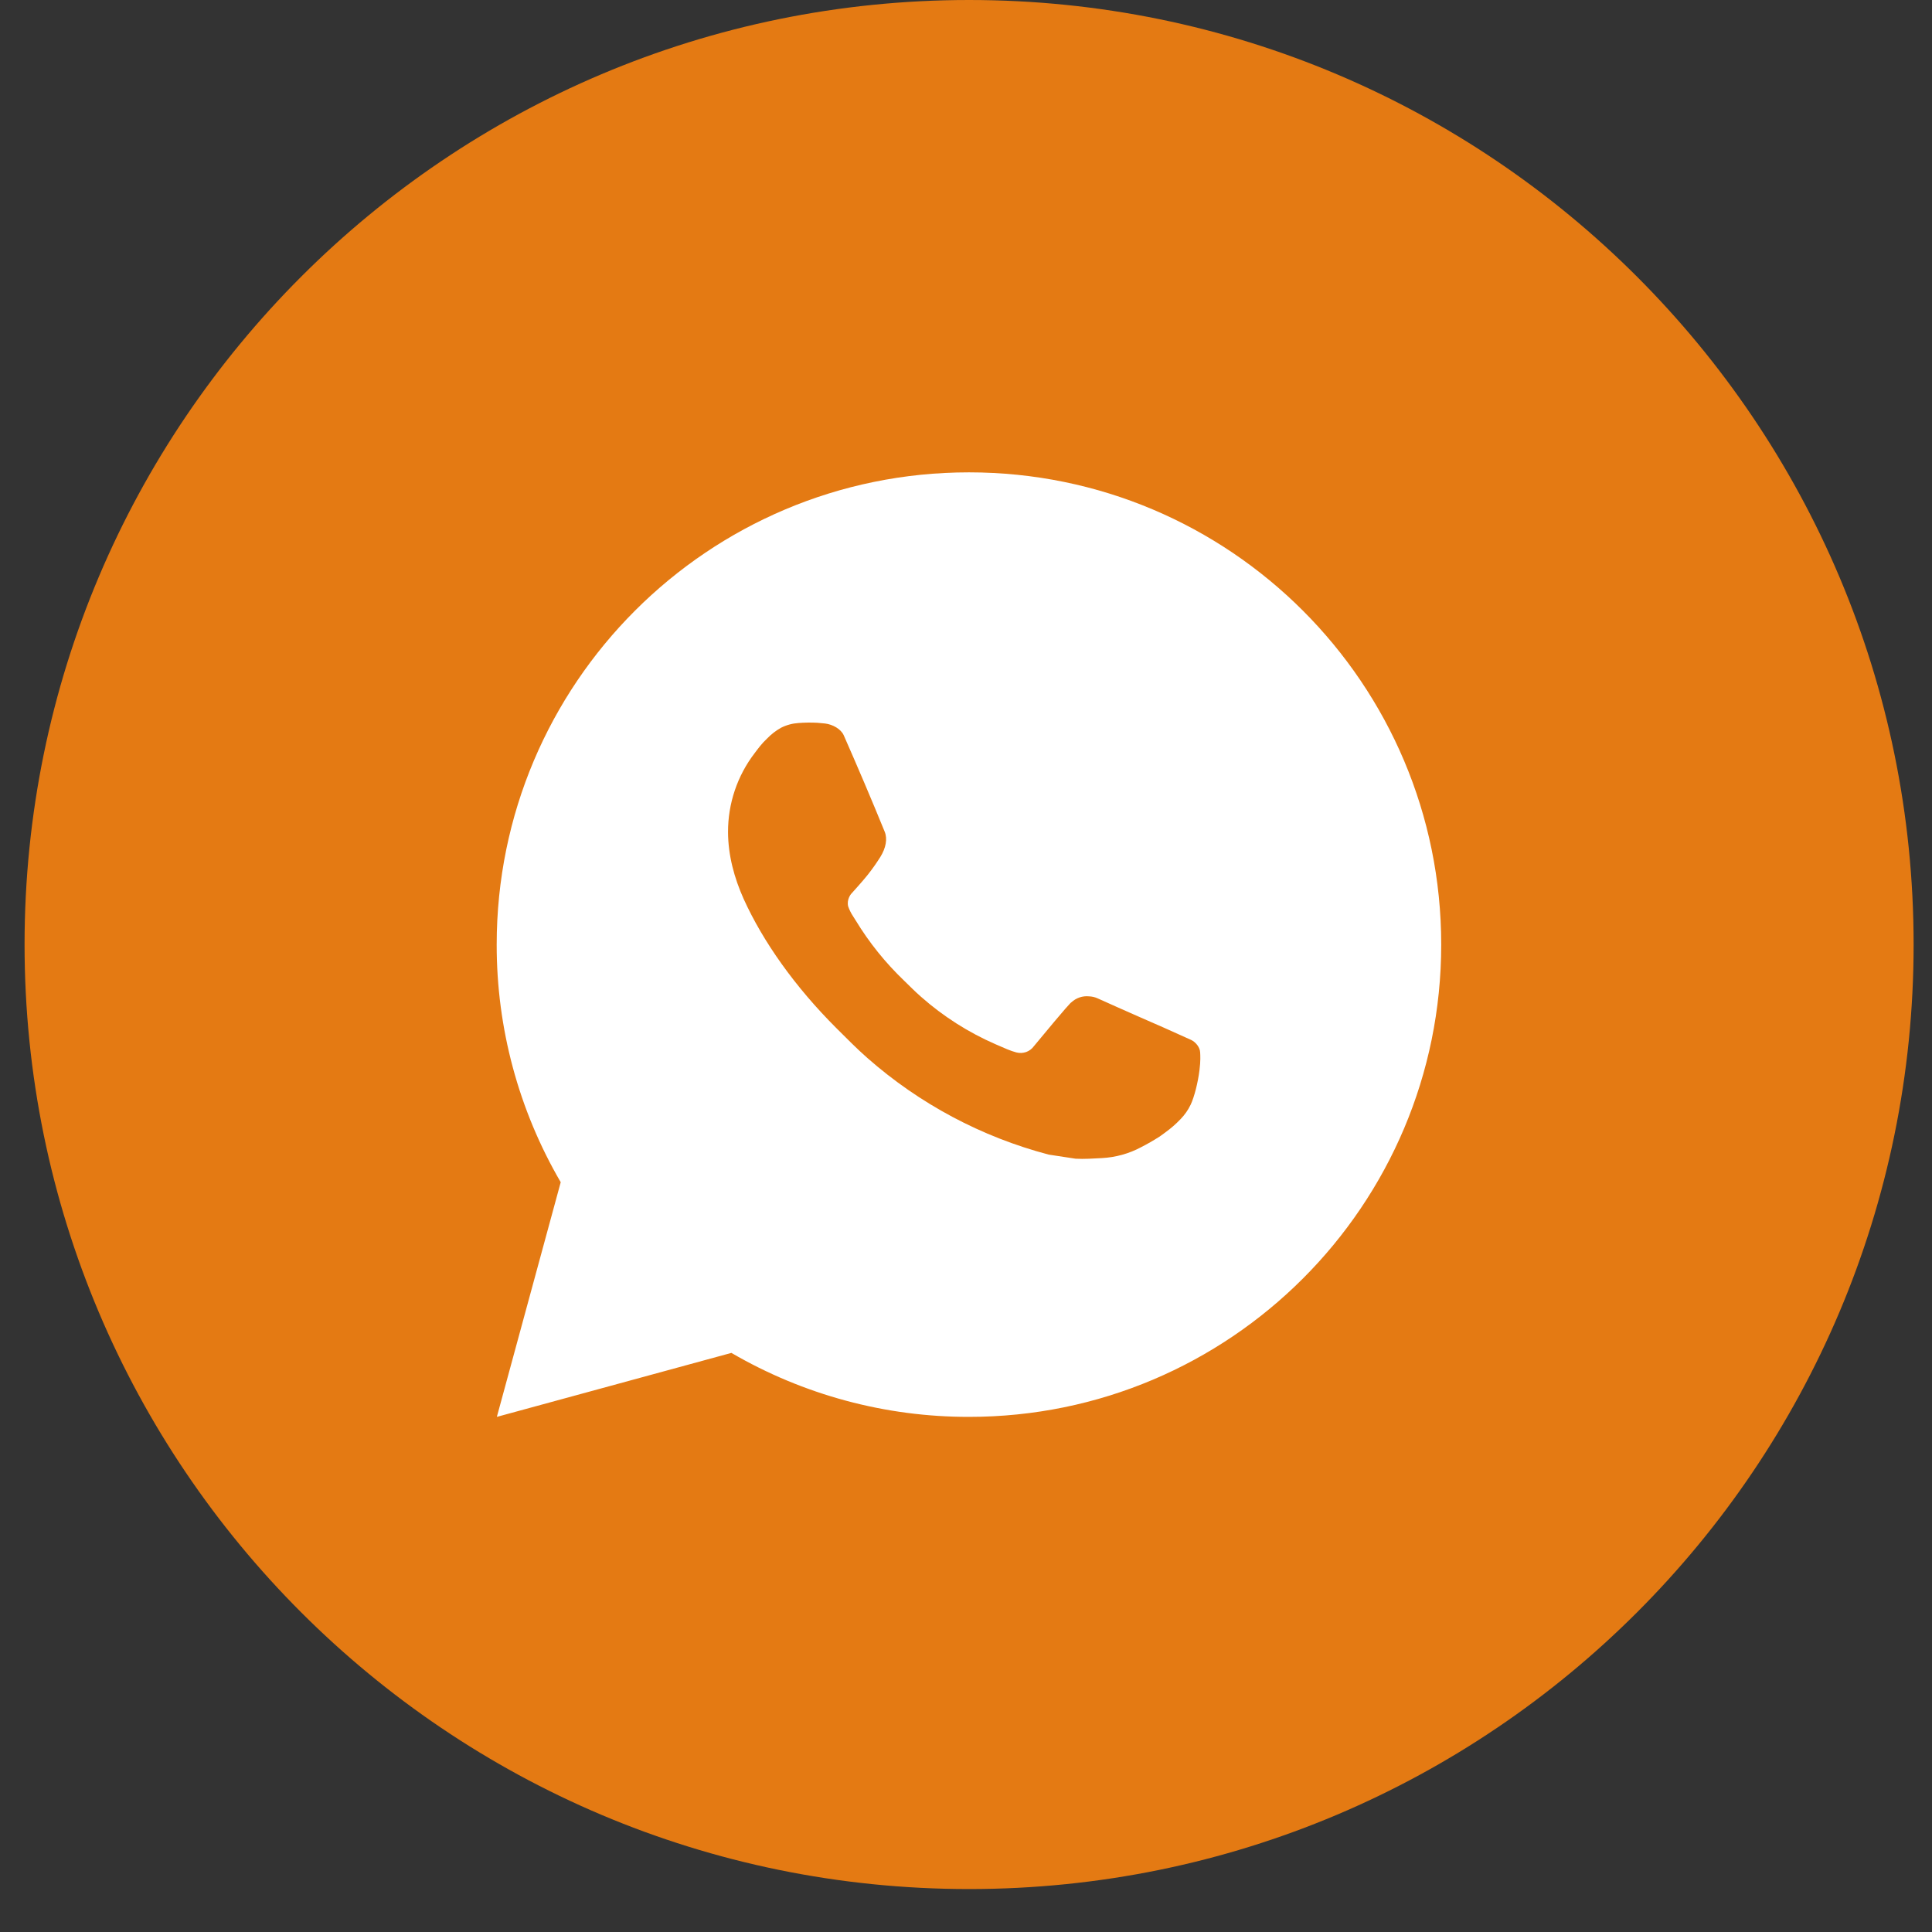
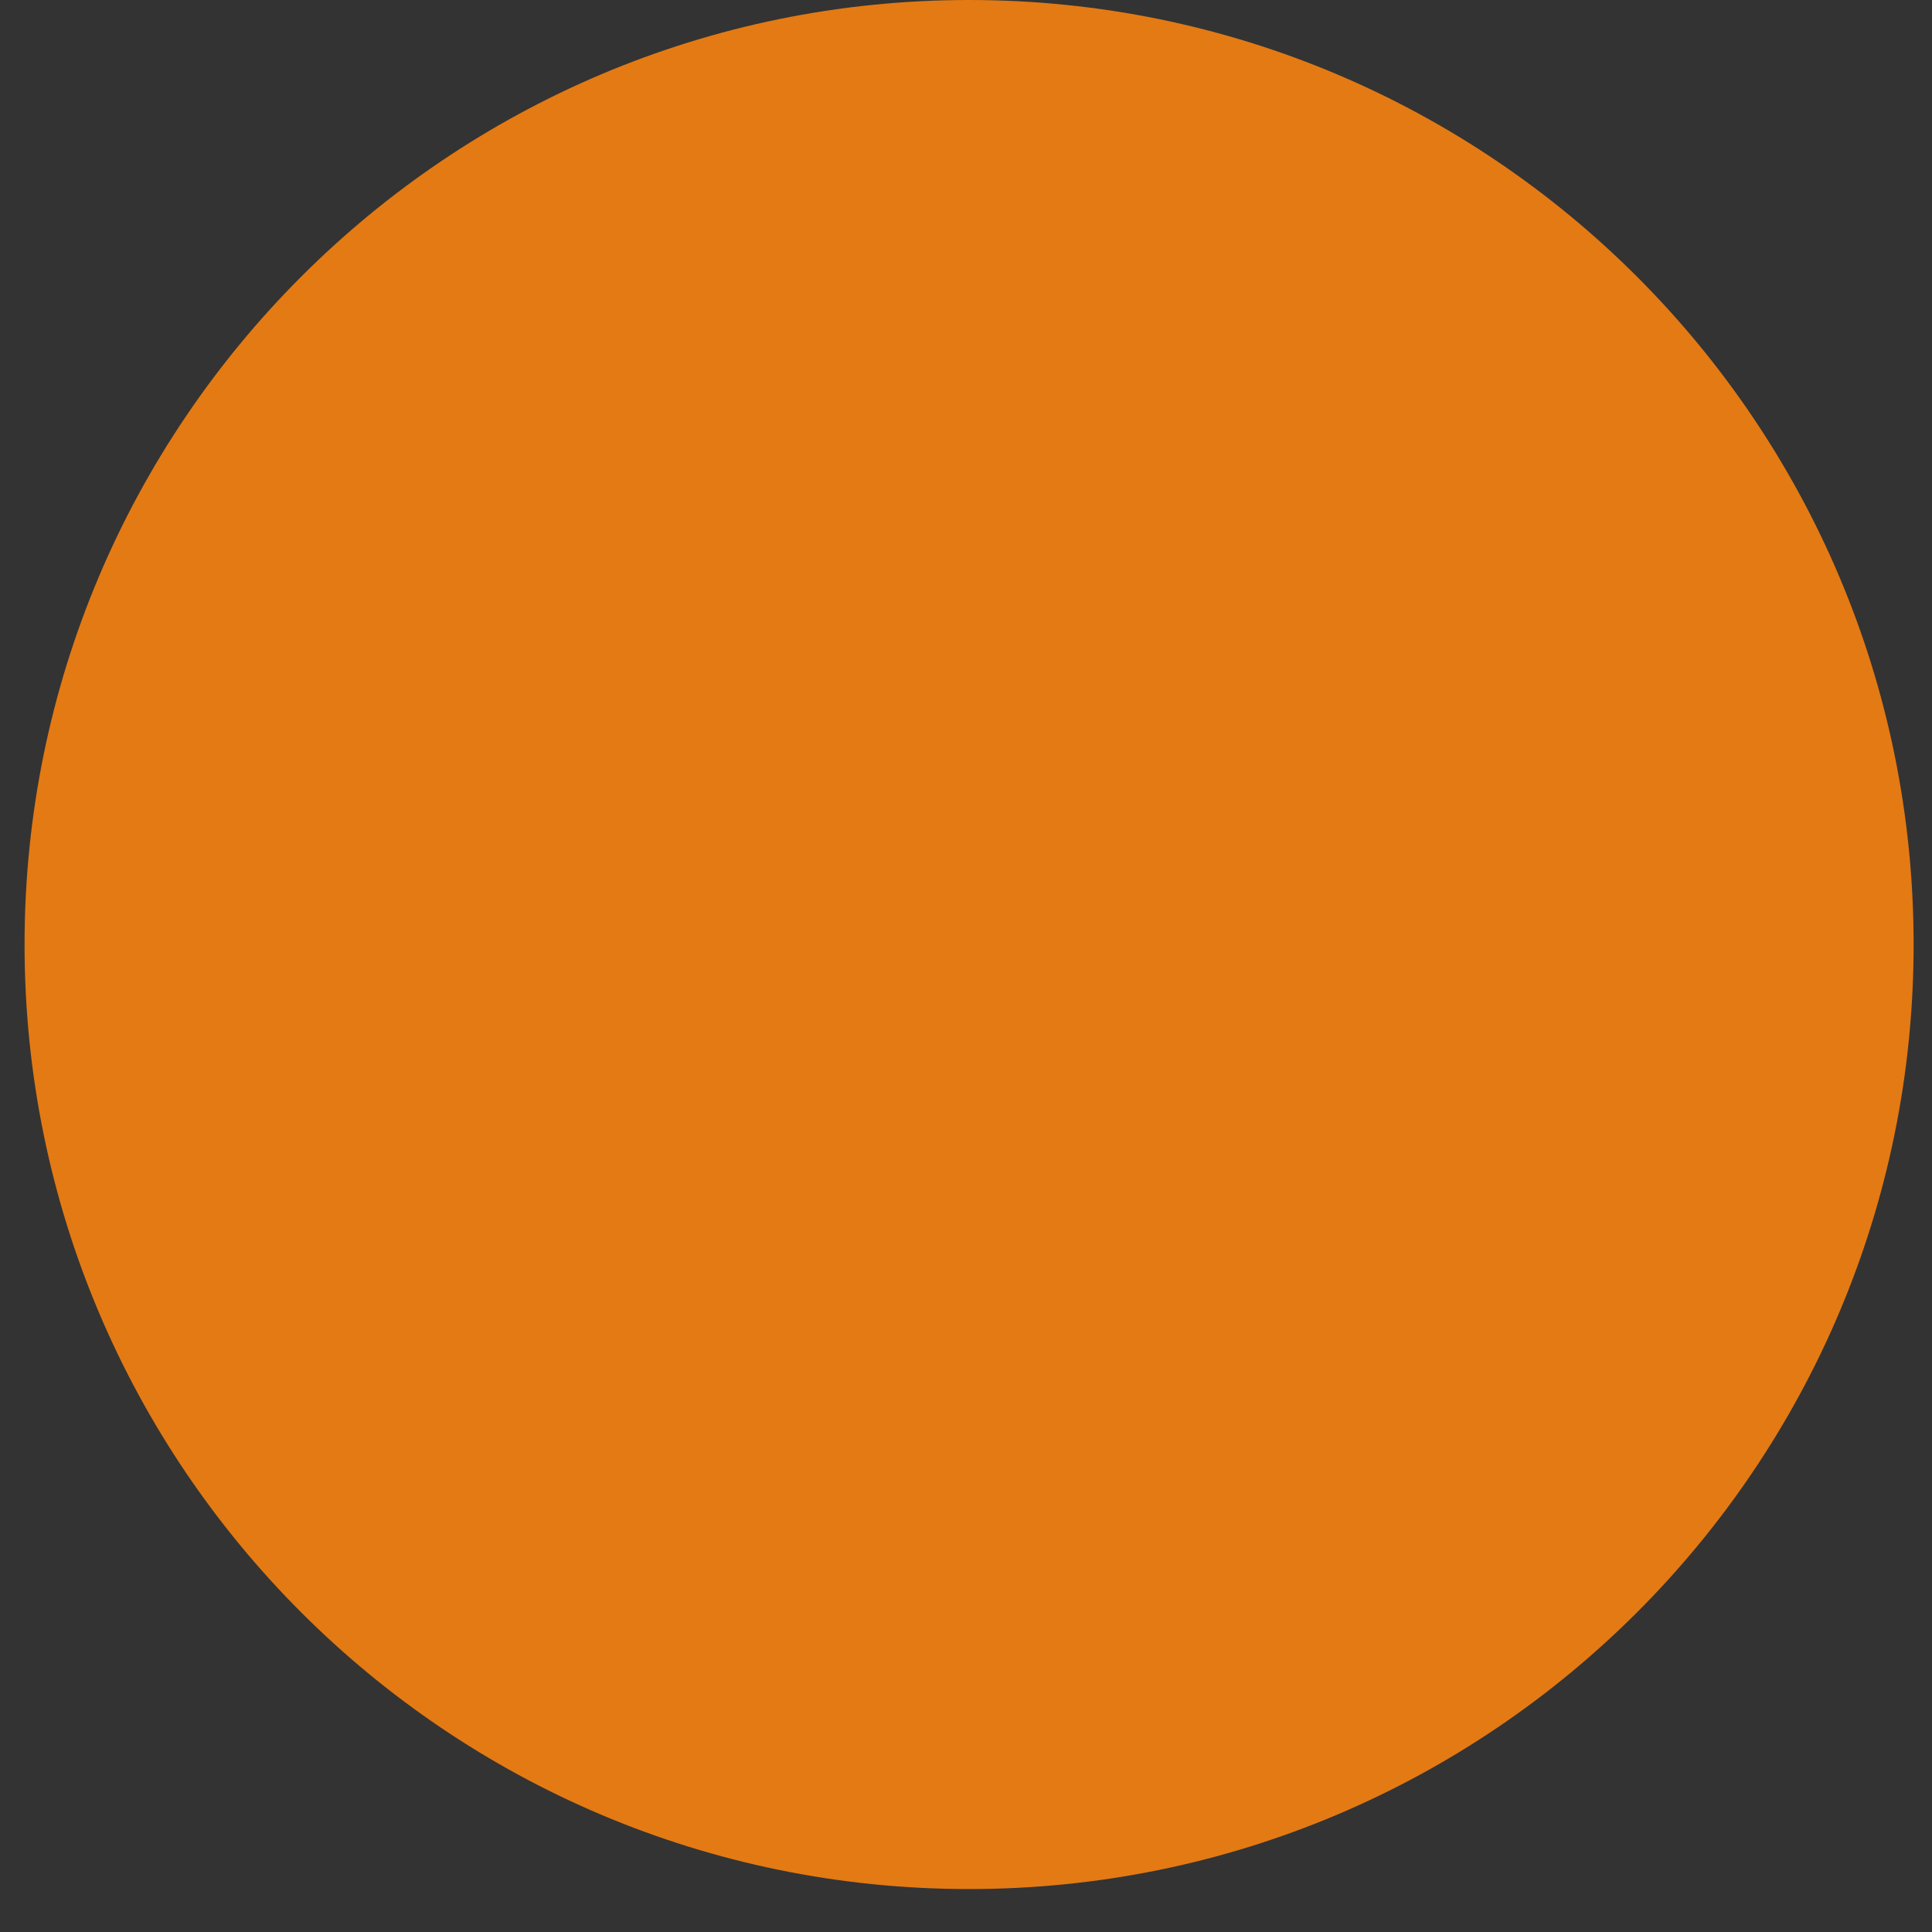
<svg xmlns="http://www.w3.org/2000/svg" width="35" height="35" viewBox="0 0 35 35" fill="none">
  <rect x="0" y="0" width="35" height="35" fill="#333333" stroke="none" />
  <path d="M17.556 0C8.106 0 0.445 7.661 0.445 17.111C0.445 26.561 8.106 34.222 17.556 34.222C27.007 34.222 34.667 26.561 34.667 17.111C34.667 7.661 27.007 0 17.556 0Z" fill="#E47A13" />
-   <path d="M17.554 8.557C22.279 8.557 26.109 12.387 26.109 17.112C26.109 21.837 22.279 25.668 17.554 25.668C16.042 25.67 14.556 25.27 13.25 24.509L9.001 25.668L10.158 21.417C9.396 20.111 8.996 18.625 8.998 17.112C8.998 12.387 12.828 8.557 17.554 8.557ZM14.638 13.091L14.467 13.098C14.356 13.105 14.248 13.134 14.149 13.184C14.056 13.236 13.971 13.302 13.897 13.379C13.794 13.475 13.736 13.559 13.674 13.64C13.357 14.052 13.187 14.557 13.189 15.076C13.191 15.495 13.301 15.903 13.472 16.285C13.822 17.057 14.398 17.874 15.157 18.631C15.34 18.813 15.52 18.996 15.713 19.166C16.657 19.997 17.782 20.597 18.999 20.917L19.485 20.991C19.643 21 19.801 20.988 19.96 20.98C20.209 20.967 20.453 20.9 20.673 20.782C20.785 20.725 20.894 20.662 21.001 20.594C21.001 20.594 21.037 20.57 21.108 20.517C21.223 20.432 21.294 20.371 21.39 20.271C21.461 20.197 21.523 20.111 21.57 20.012C21.636 19.873 21.703 19.607 21.73 19.385C21.751 19.216 21.745 19.124 21.742 19.066C21.739 18.975 21.663 18.88 21.58 18.84L21.082 18.616C21.082 18.616 20.338 18.292 19.882 18.085C19.835 18.064 19.784 18.052 19.732 18.05C19.673 18.044 19.614 18.05 19.558 18.069C19.503 18.088 19.451 18.118 19.408 18.159C19.404 18.157 19.347 18.206 18.728 18.955C18.693 19.003 18.644 19.039 18.588 19.059C18.532 19.078 18.471 19.081 18.413 19.066C18.358 19.051 18.303 19.032 18.25 19.01C18.144 18.965 18.107 18.948 18.034 18.917C17.543 18.703 17.089 18.414 16.687 18.059C16.579 17.965 16.479 17.863 16.376 17.763C16.04 17.441 15.746 17.076 15.504 16.678L15.453 16.597C15.417 16.543 15.388 16.484 15.366 16.422C15.333 16.296 15.418 16.195 15.418 16.195C15.418 16.195 15.626 15.967 15.723 15.844C15.817 15.725 15.896 15.608 15.948 15.525C16.049 15.363 16.08 15.196 16.027 15.067C15.788 14.481 15.54 13.899 15.285 13.32C15.234 13.206 15.085 13.124 14.948 13.107C14.902 13.102 14.856 13.097 14.81 13.094C14.695 13.088 14.58 13.089 14.465 13.097L14.638 13.091Z" fill="white" />
</svg>